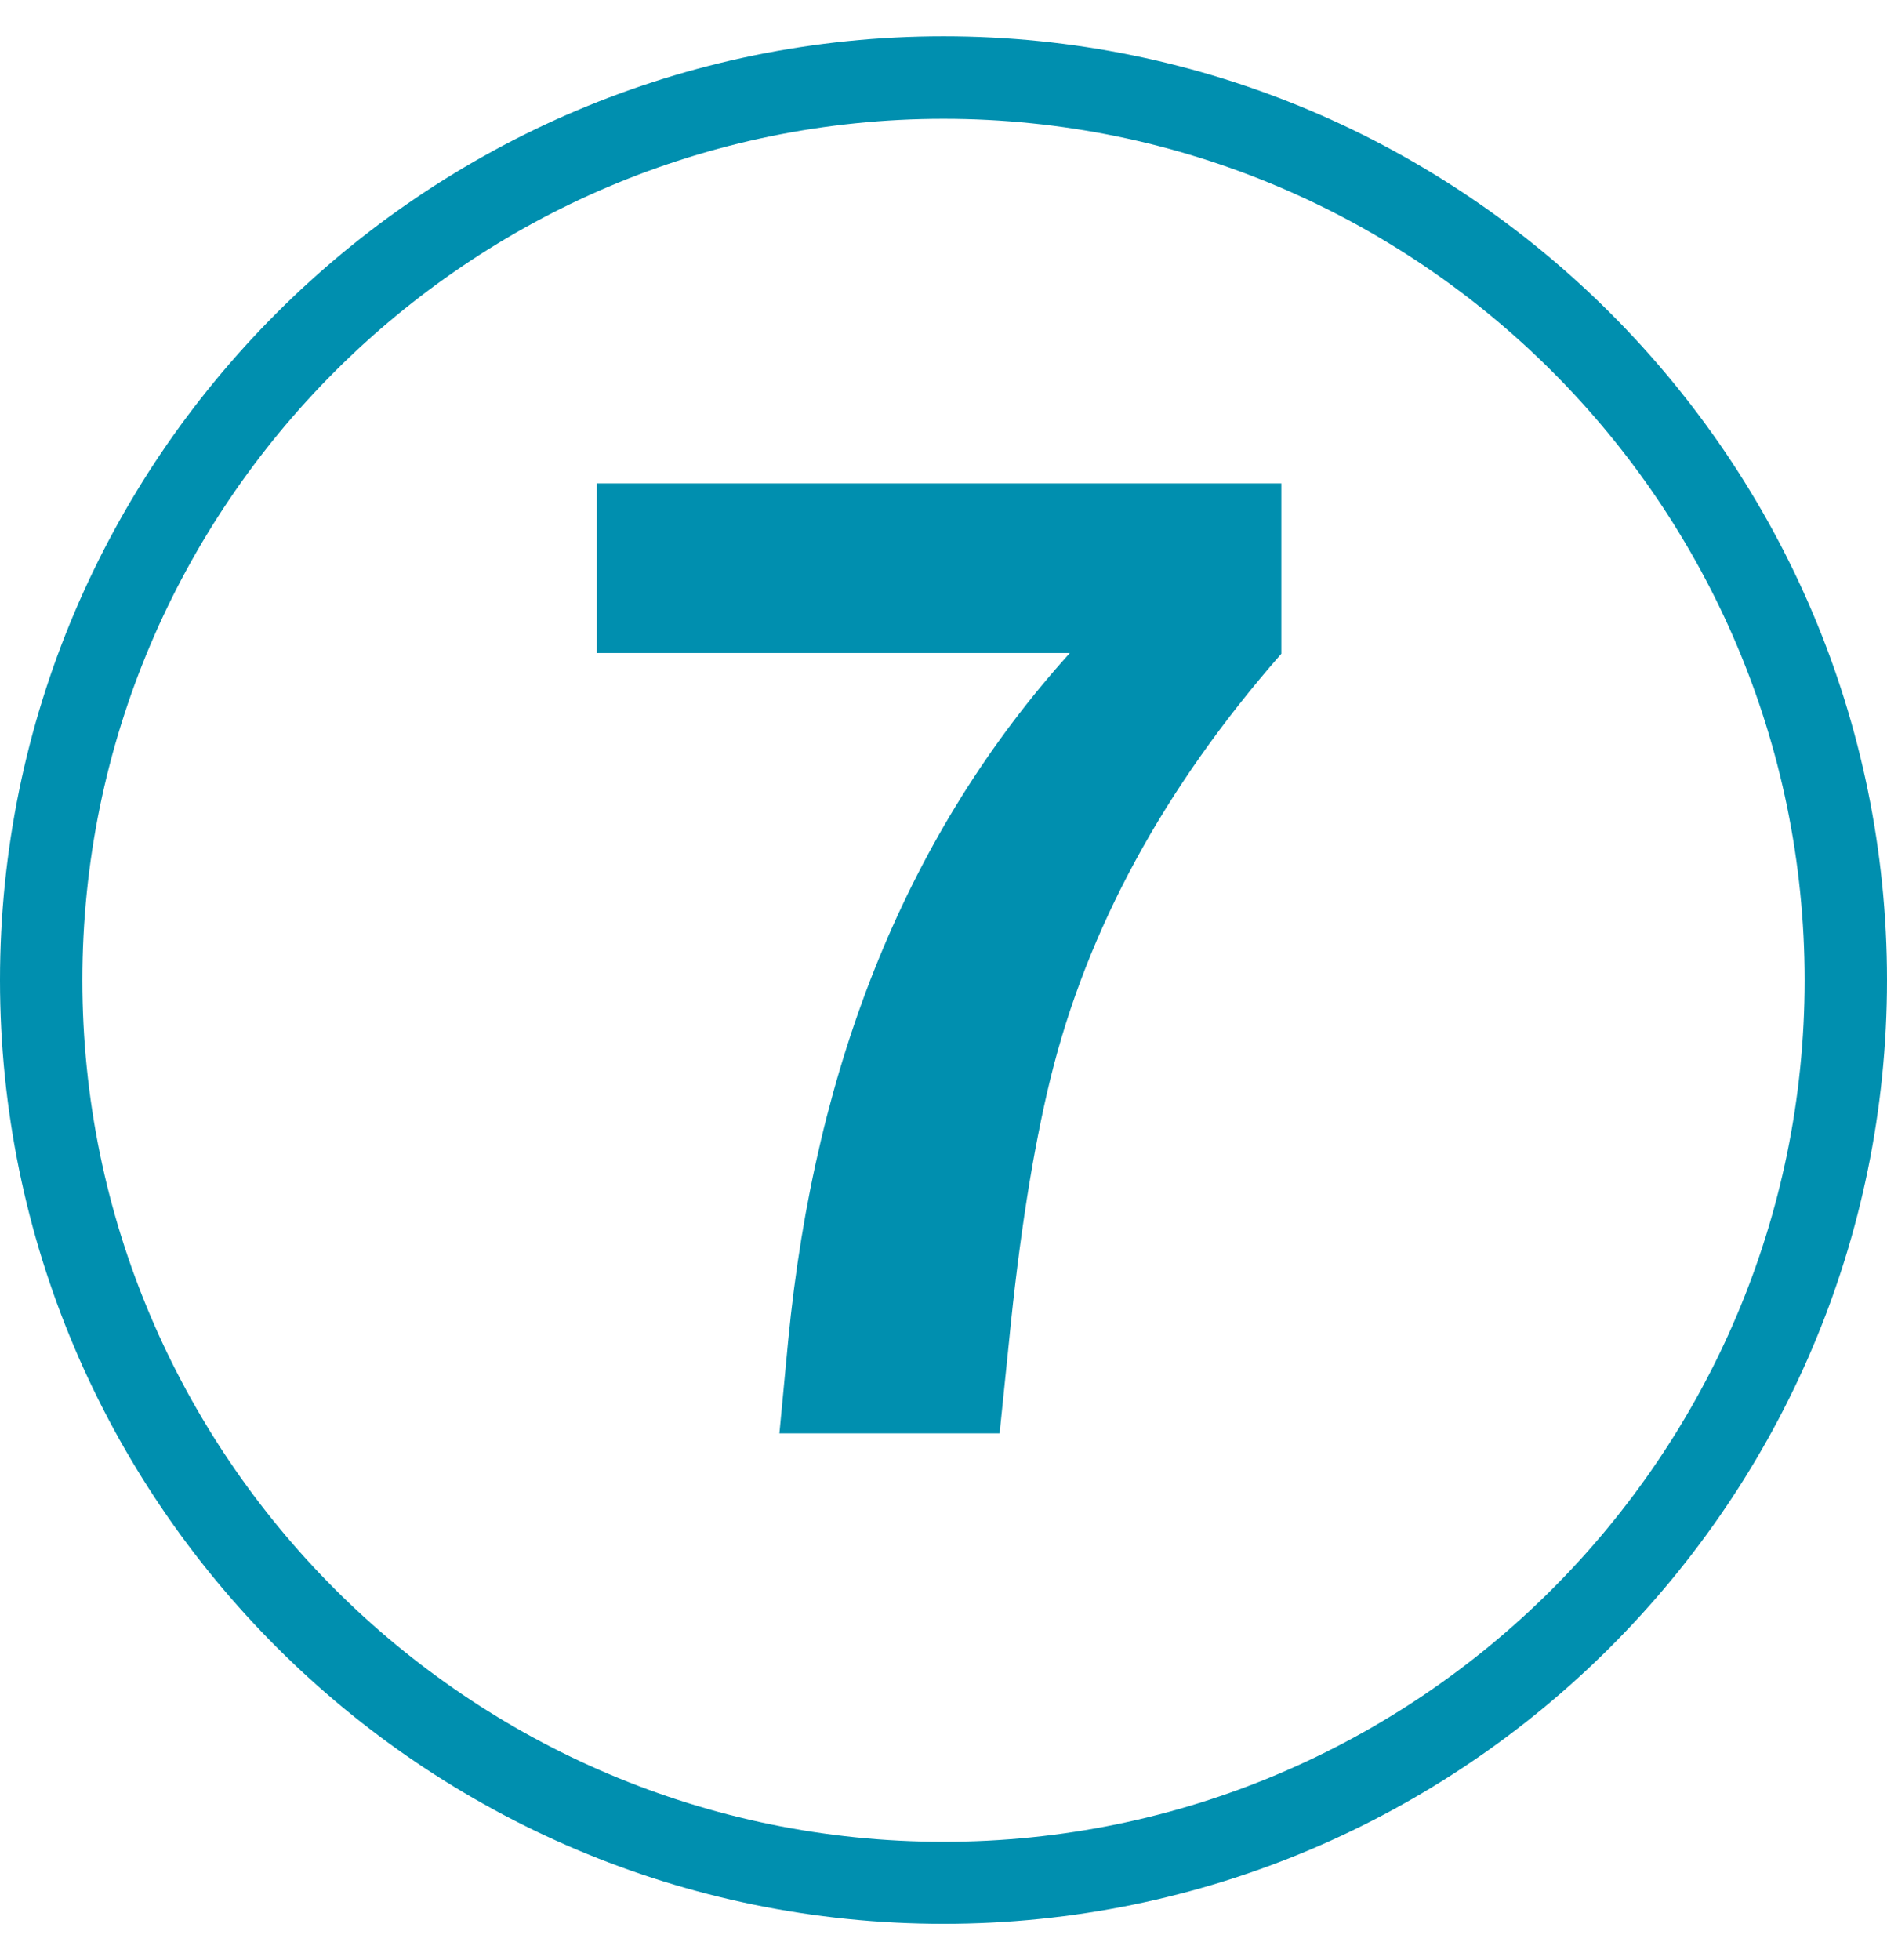
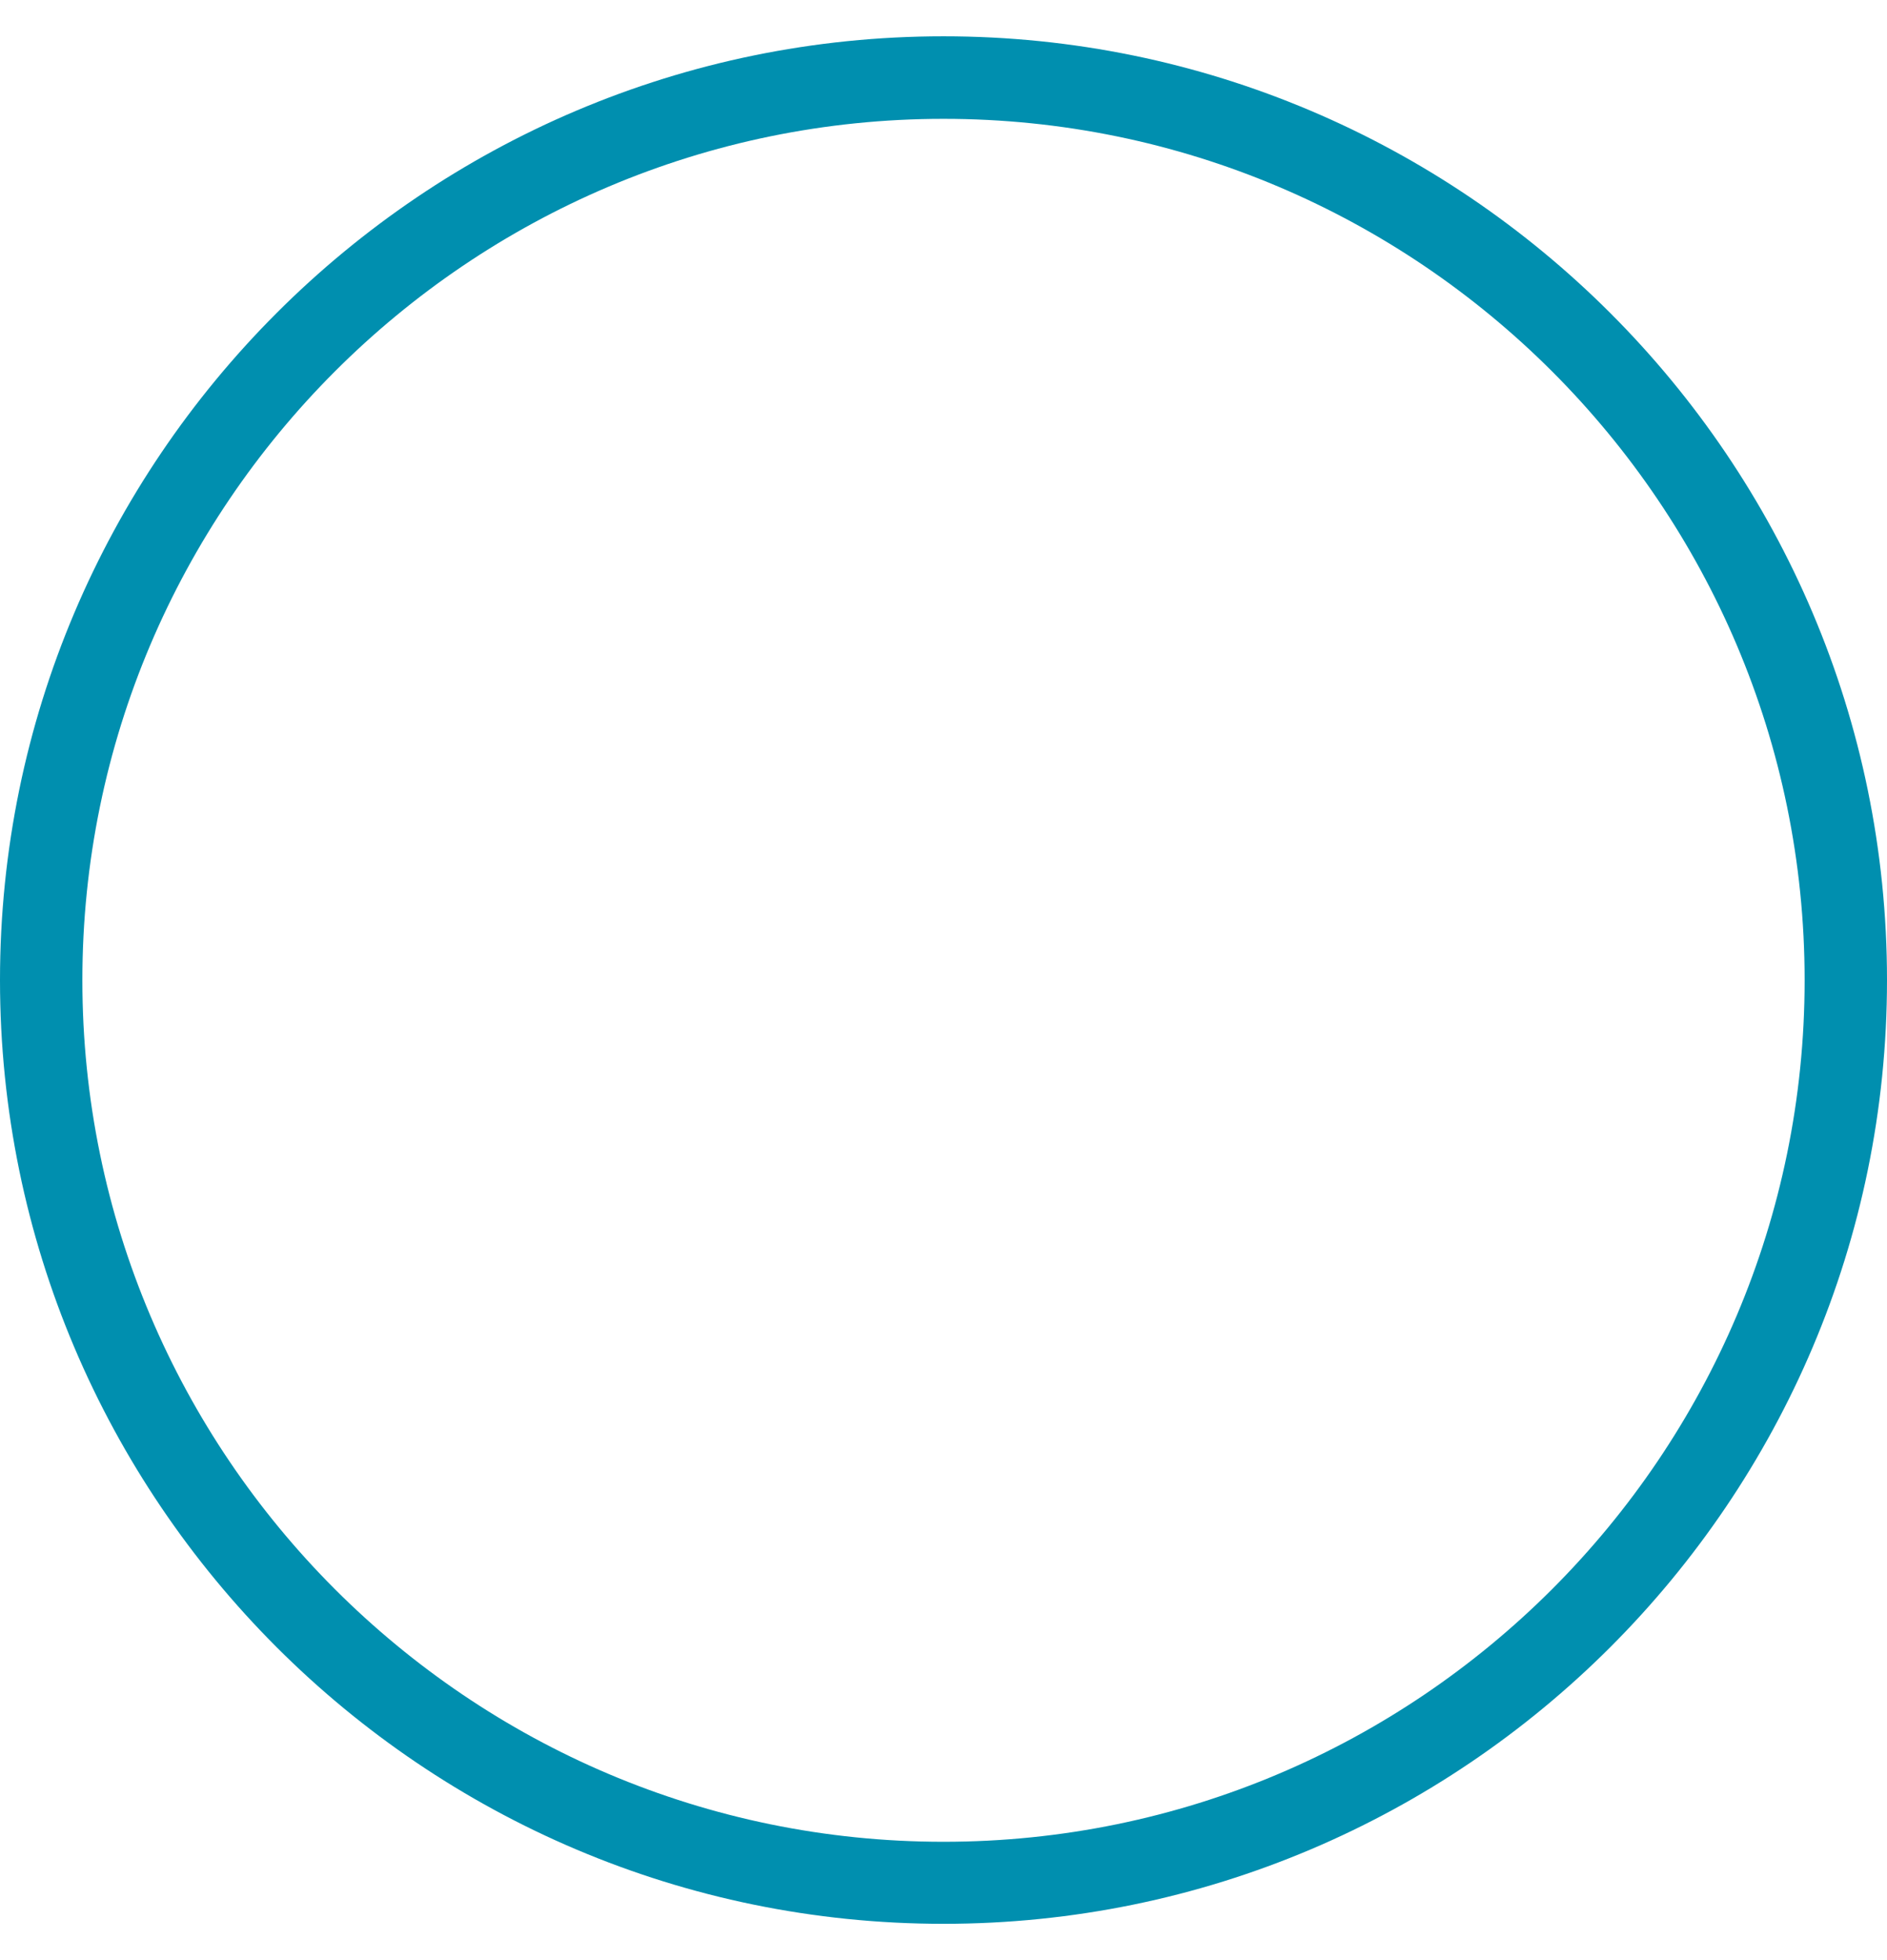
<svg xmlns="http://www.w3.org/2000/svg" width="26" height="27" viewBox="0 0 26 27" fill="none">
  <path d="M13 1.637C6.458 1.637 1.135 6.96 1.135 13.502C1.135 20.047 6.458 25.37 13 25.37C19.542 25.37 24.865 20.047 24.865 13.502C24.865 6.96 19.542 1.637 13 1.637ZM13 26.5C5.83 26.5 0 20.672 0 13.5C0 6.332 5.83 0.5 13 0.5C20.166 0.5 26 6.332 26 13.5C26 20.672 20.166 26.5 13 26.5Z" fill="#008FAF" />
-   <path d="M17.655 6.659V9.005C16.039 10.848 14.977 12.8 14.472 14.863C14.232 15.848 14.043 17.052 13.903 18.476L13.773 19.744H10.739L10.859 18.476C11.231 14.61 12.525 11.45 14.741 8.995H8.224V6.659H17.655Z" fill="#008FAF" />
</svg>